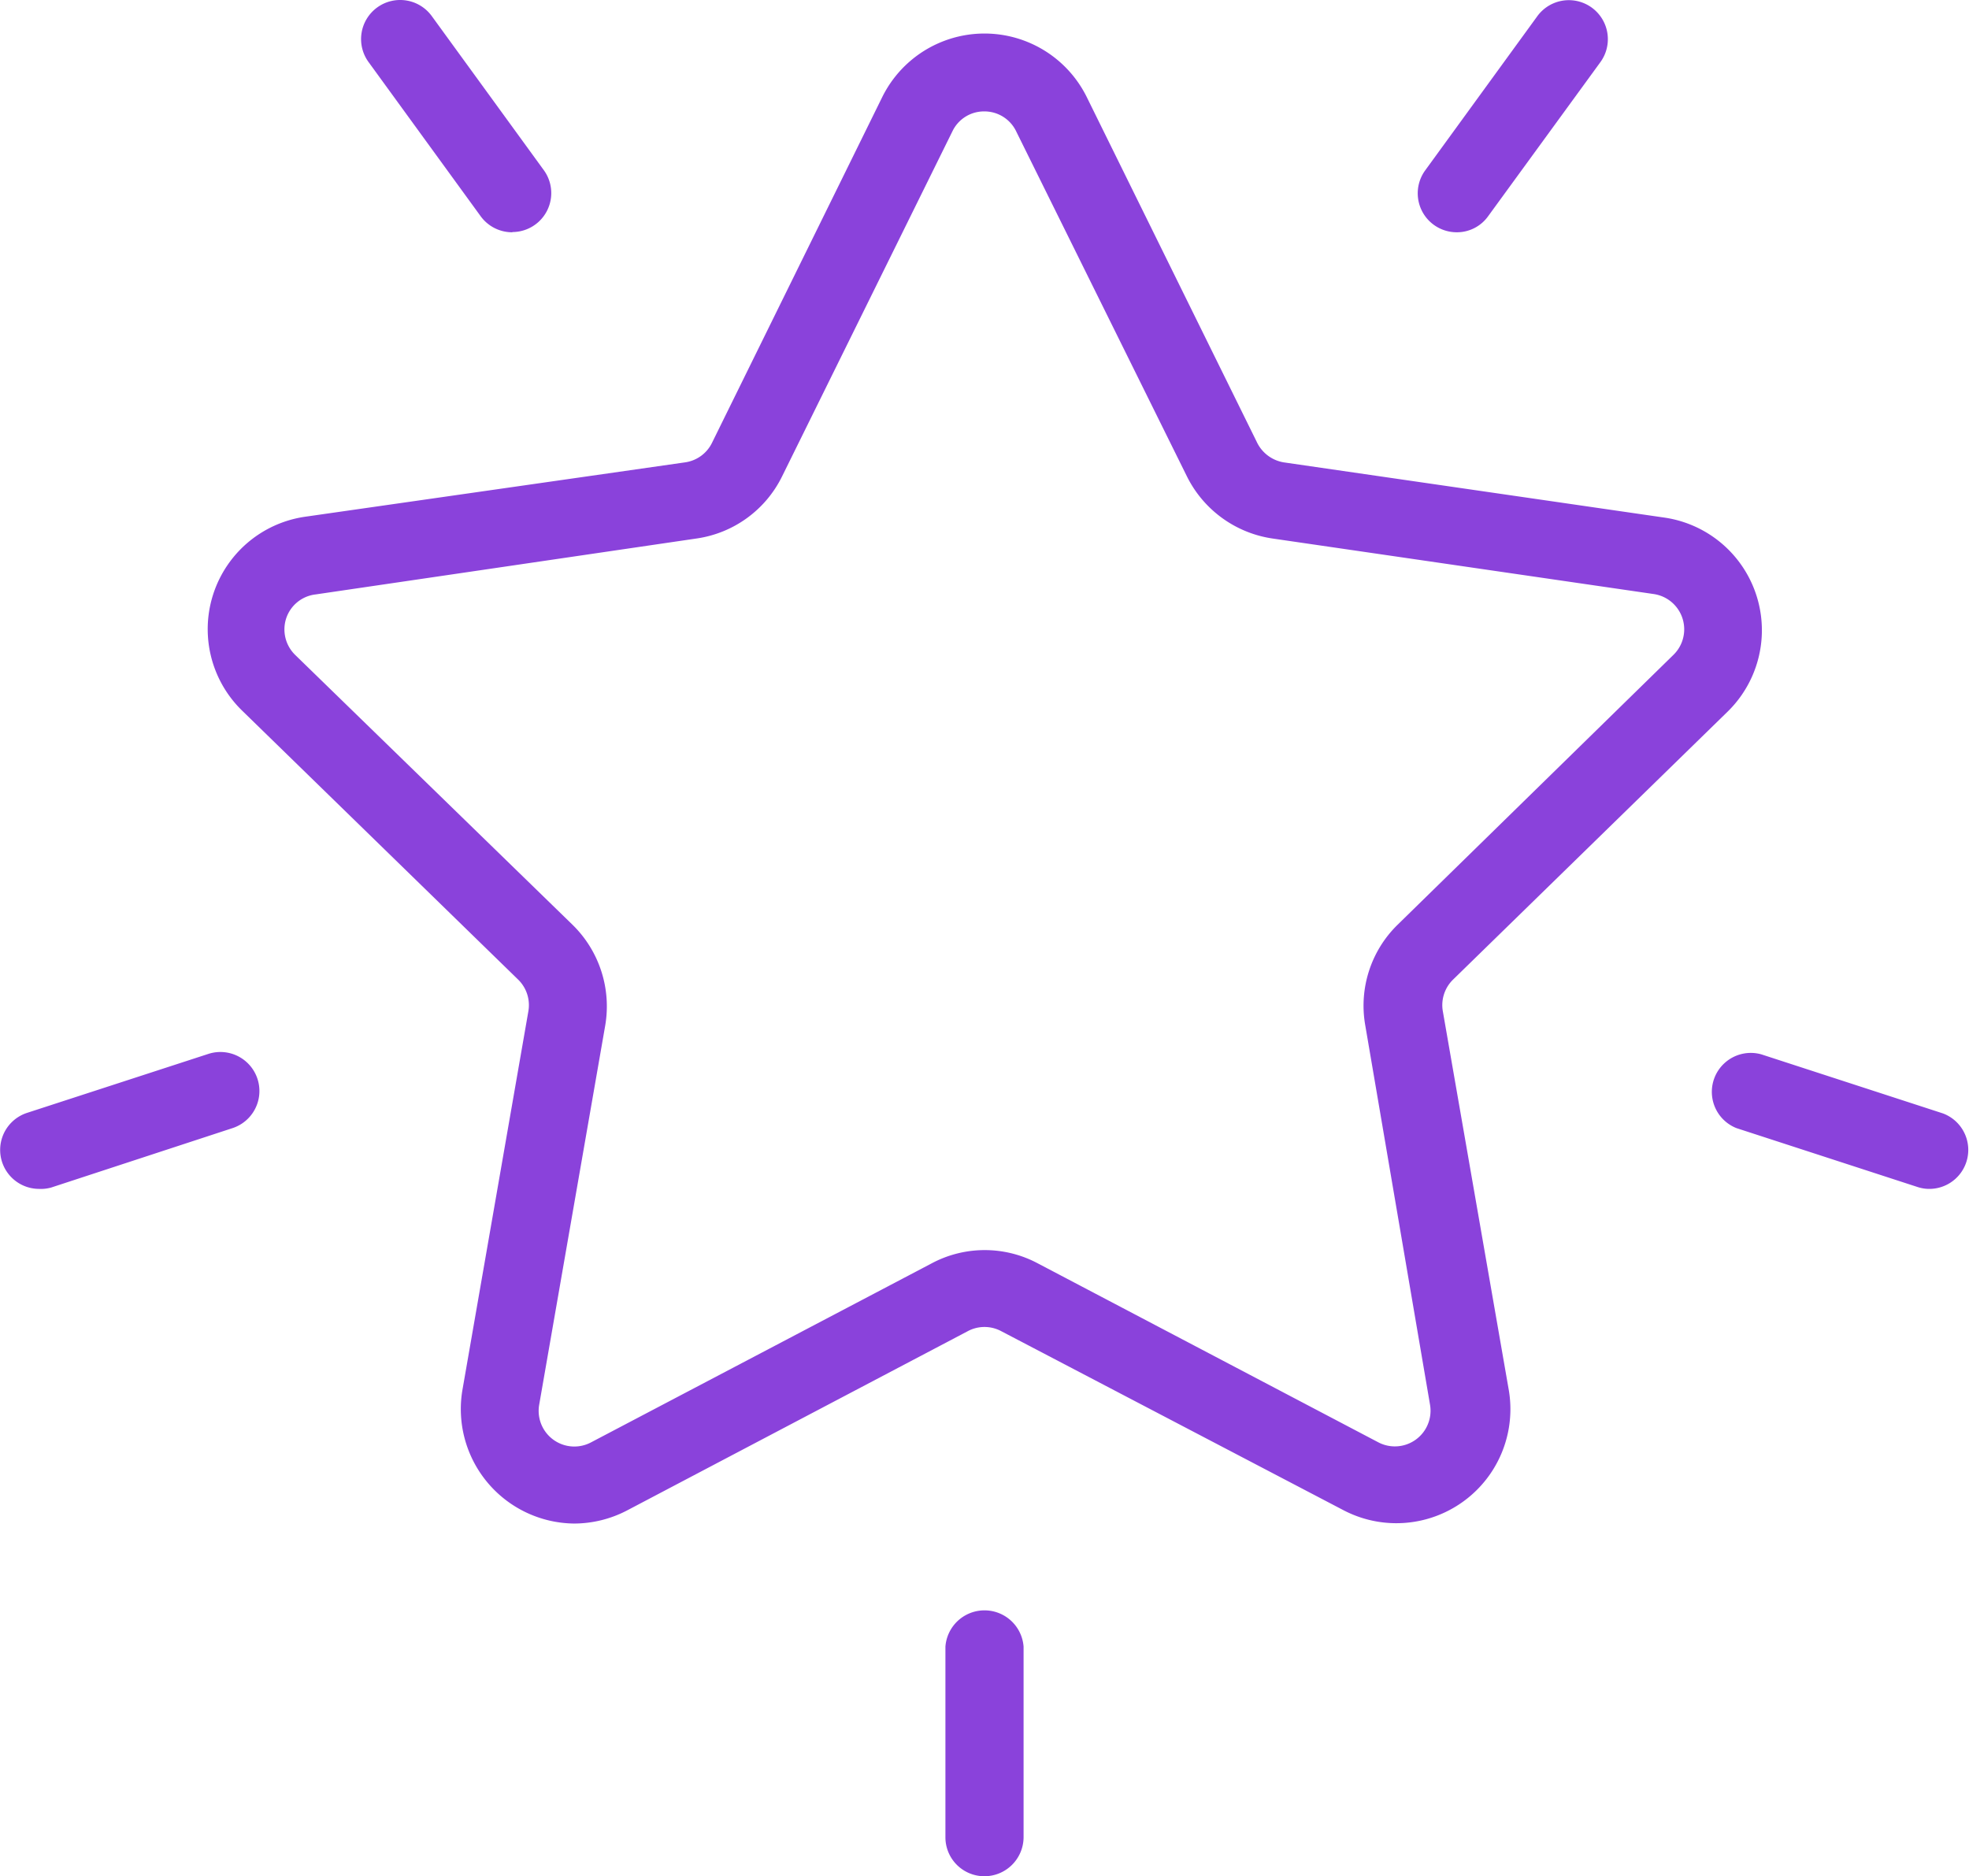
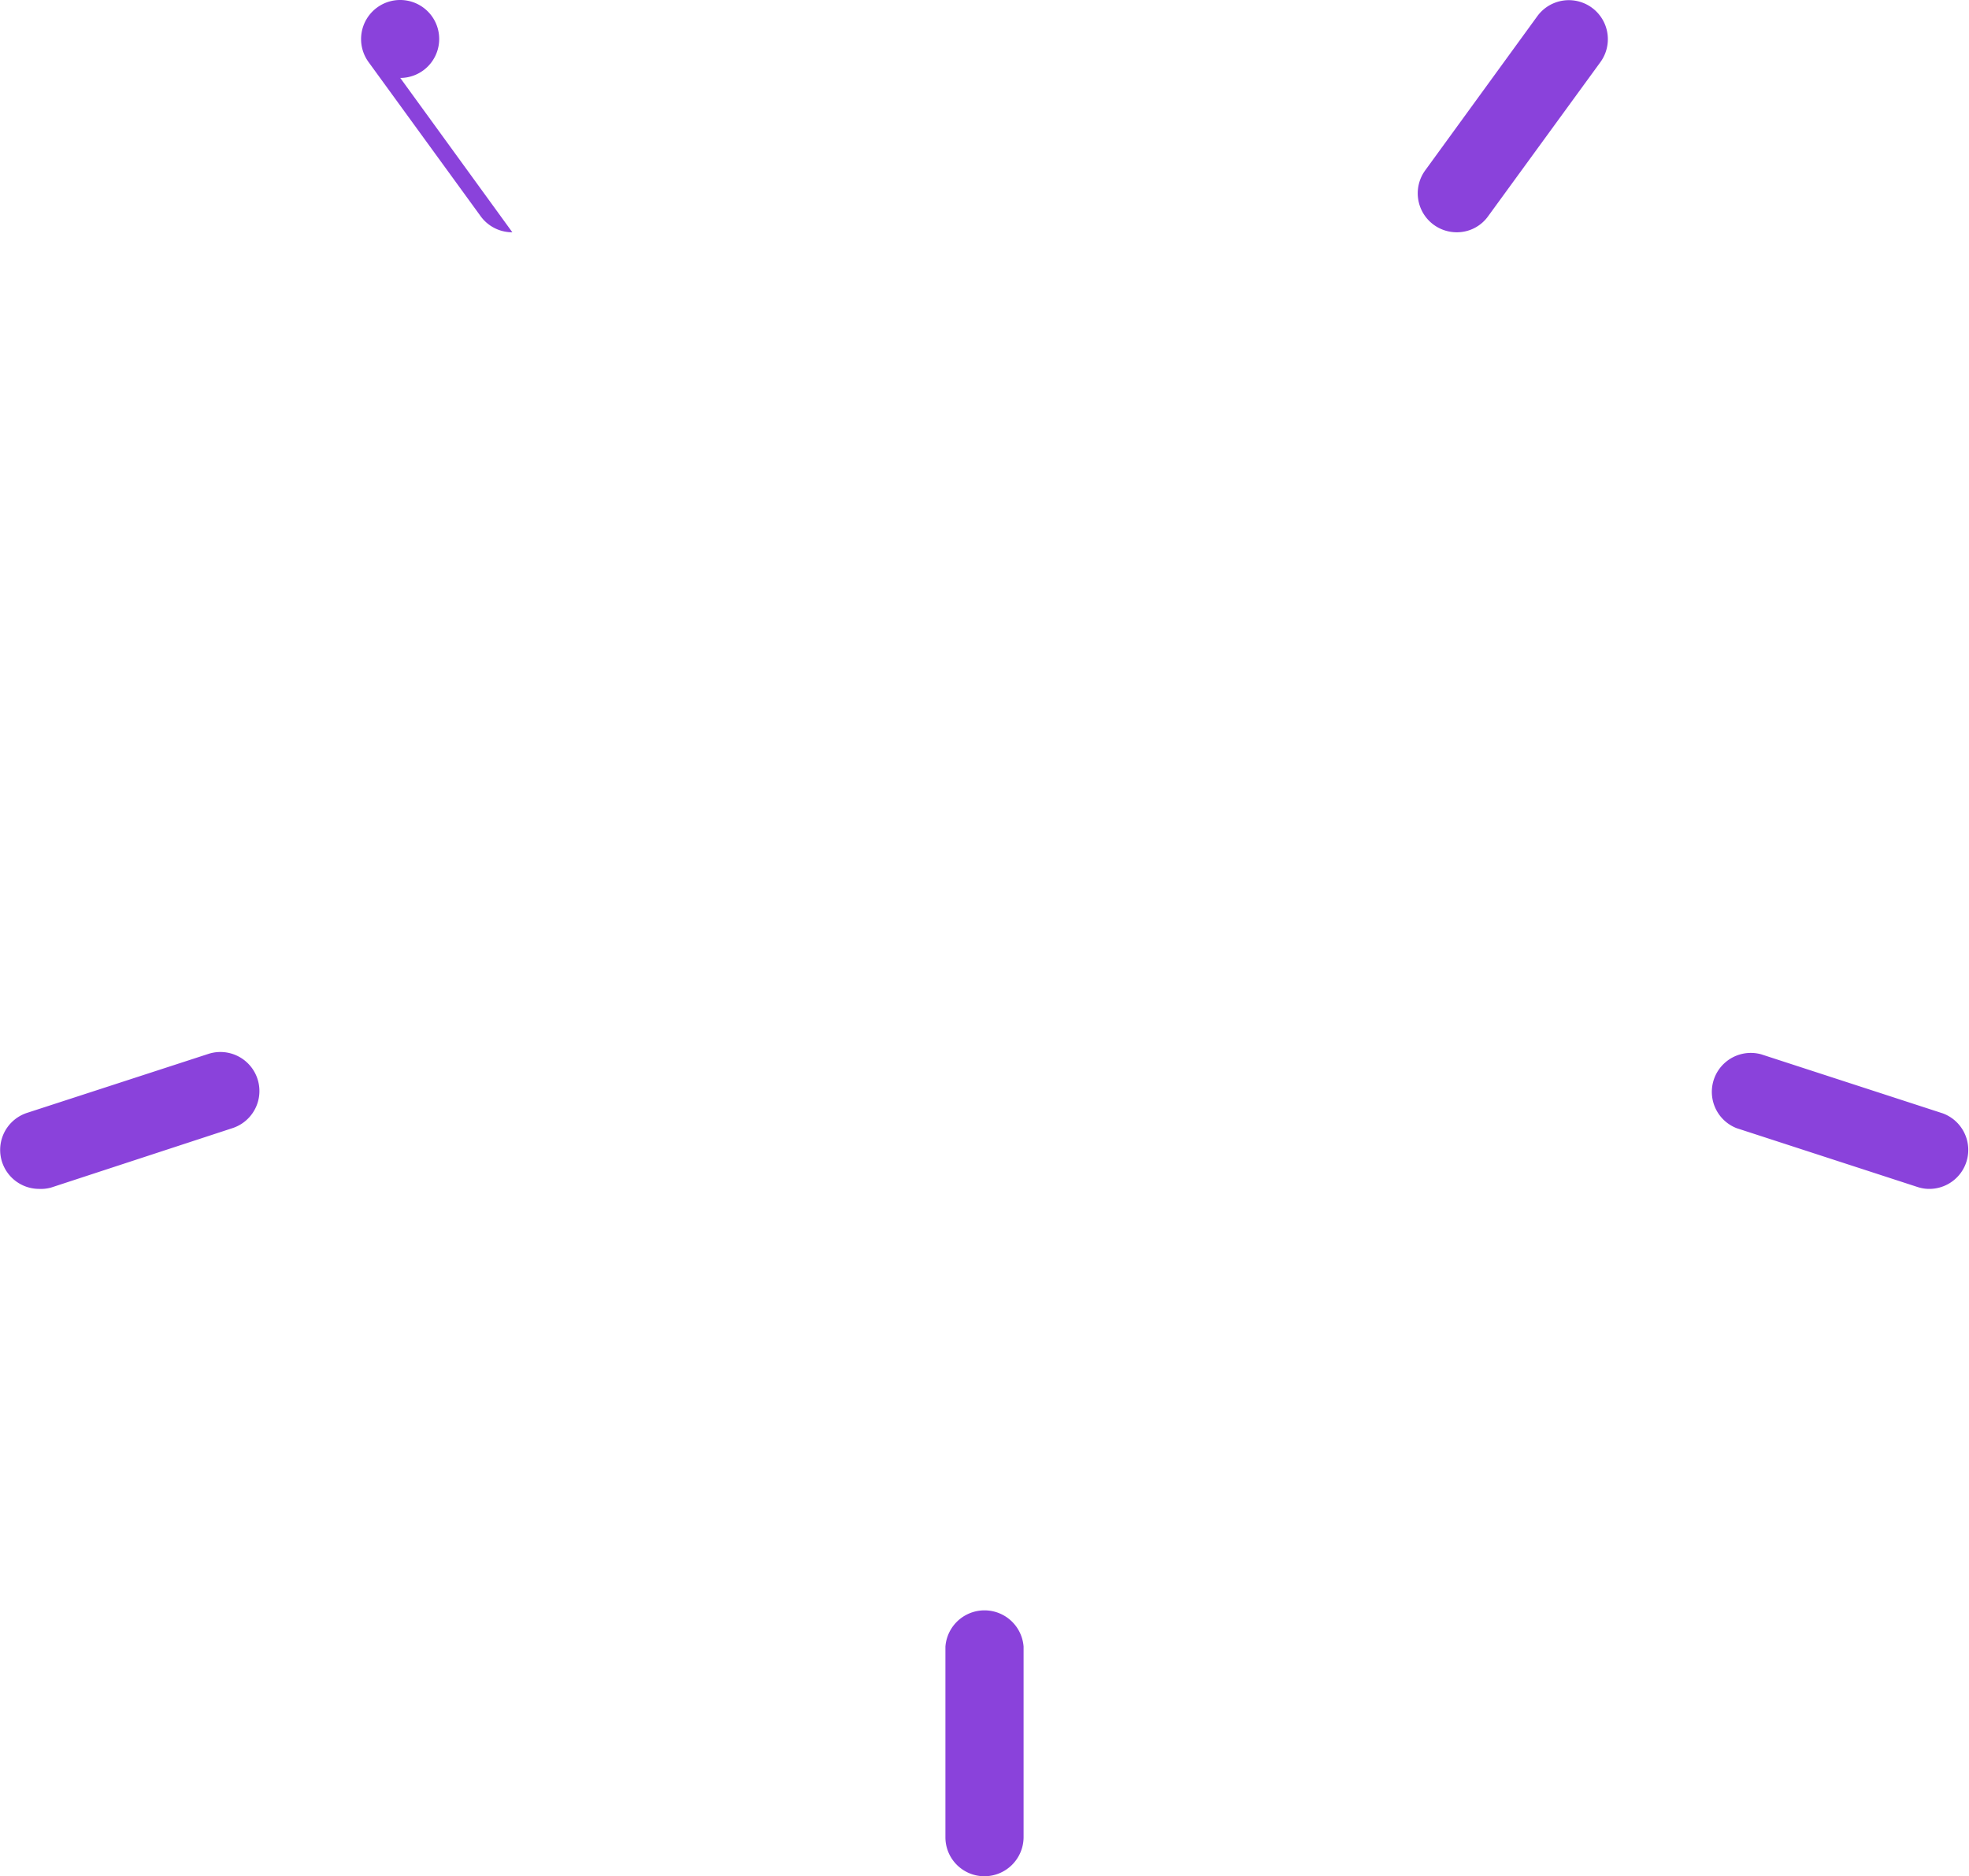
<svg xmlns="http://www.w3.org/2000/svg" id="Layer_1" data-name="Layer 1" viewBox="0 0 89.43 85.22">
  <defs>
    <style>.cls-1{fill:#8a42db;}</style>
  </defs>
-   <path class="cls-1" d="M26.08,69.2A5.2,5.2,0,0,1,21,63.15l3-17.23a1.62,1.62,0,0,0-.47-1.43L11,32.28a5.16,5.16,0,0,1,2.86-8.81L31.12,21a1.61,1.61,0,0,0,1.22-.89L40.08,4.39a5.18,5.18,0,0,1,9.27,0h0l7.73,15.68A1.65,1.65,0,0,0,58.3,21l17.3,2.51a5.17,5.17,0,0,1,2.87,8.81L66,44.49a1.62,1.62,0,0,0-.47,1.43l3,17.23a5.18,5.18,0,0,1-7.5,5.45L45.47,60.46a1.61,1.61,0,0,0-1.51,0L28.49,68.6A5.21,5.21,0,0,1,26.08,69.2ZM44.71,5.06a1.59,1.59,0,0,0-1.45.9L35.52,21.64a5.14,5.14,0,0,1-3.89,2.82L14.33,27A1.6,1.6,0,0,0,13,28.08a1.62,1.62,0,0,0,.41,1.67L26,42a5.18,5.18,0,0,1,1.49,4.57l-3,17.23a1.62,1.62,0,0,0,2.36,1.71l15.47-8.13a5.12,5.12,0,0,1,4.81,0l15.47,8.13a1.62,1.62,0,0,0,2.35-1.71L62,46.52A5.14,5.14,0,0,1,63.48,42L76,29.75a1.62,1.62,0,0,0-.9-2.77l-17.3-2.52a5.18,5.18,0,0,1-3.89-2.82L46.17,6A1.6,1.6,0,0,0,44.71,5.06Z" />
  <path class="cls-1" d="M44.71,85.22a1.77,1.77,0,0,1-1.77-1.77V74.79a1.78,1.78,0,0,1,3.55,0v8.66A1.78,1.78,0,0,1,44.71,85.22Z" />
  <path class="cls-1" d="M87.66,54a1.7,1.7,0,0,1-.55-.08l-8.24-2.68A1.77,1.77,0,0,1,80,47.89l8.24,2.68A1.77,1.77,0,0,1,87.66,54Z" />
  <path class="cls-1" d="M66.16,10.55a1.77,1.77,0,0,1-1.43-2.81l5.09-7a1.77,1.77,0,0,1,2.87,2.08l-5.1,7A1.74,1.74,0,0,1,66.16,10.55Z" />
  <path class="cls-1" d="M1.77,54a1.77,1.77,0,0,1-.55-3.45l8.24-2.68a1.77,1.77,0,1,1,1.1,3.37L2.32,53.94A1.75,1.75,0,0,1,1.77,54Z" />
-   <path class="cls-1" d="M23.27,10.55a1.77,1.77,0,0,1-1.44-.73l-5.09-7A1.77,1.77,0,0,1,19.61.73l5.09,7a1.77,1.77,0,0,1-1.43,2.81Z" />
+   <path class="cls-1" d="M23.27,10.55a1.77,1.77,0,0,1-1.44-.73l-5.09-7A1.77,1.77,0,0,1,19.61.73a1.77,1.77,0,0,1-1.43,2.81Z" />
</svg>